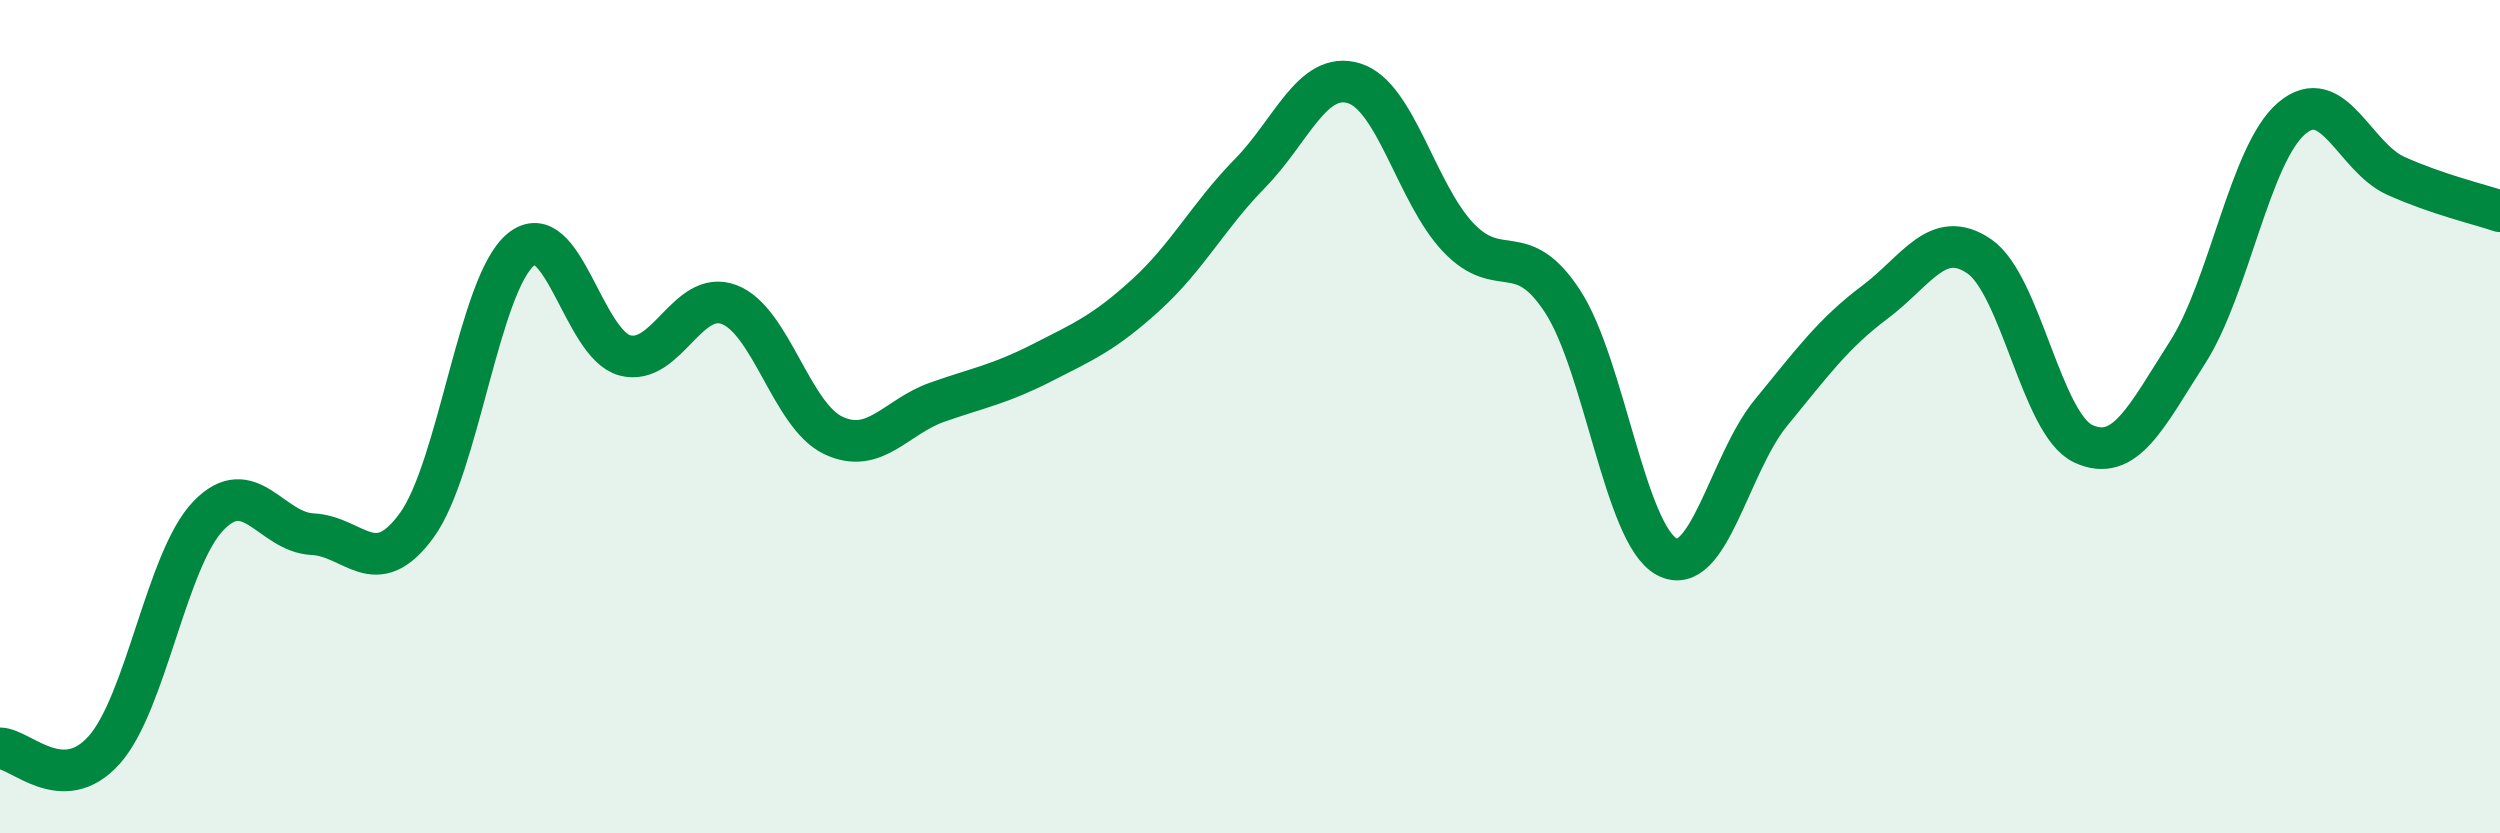
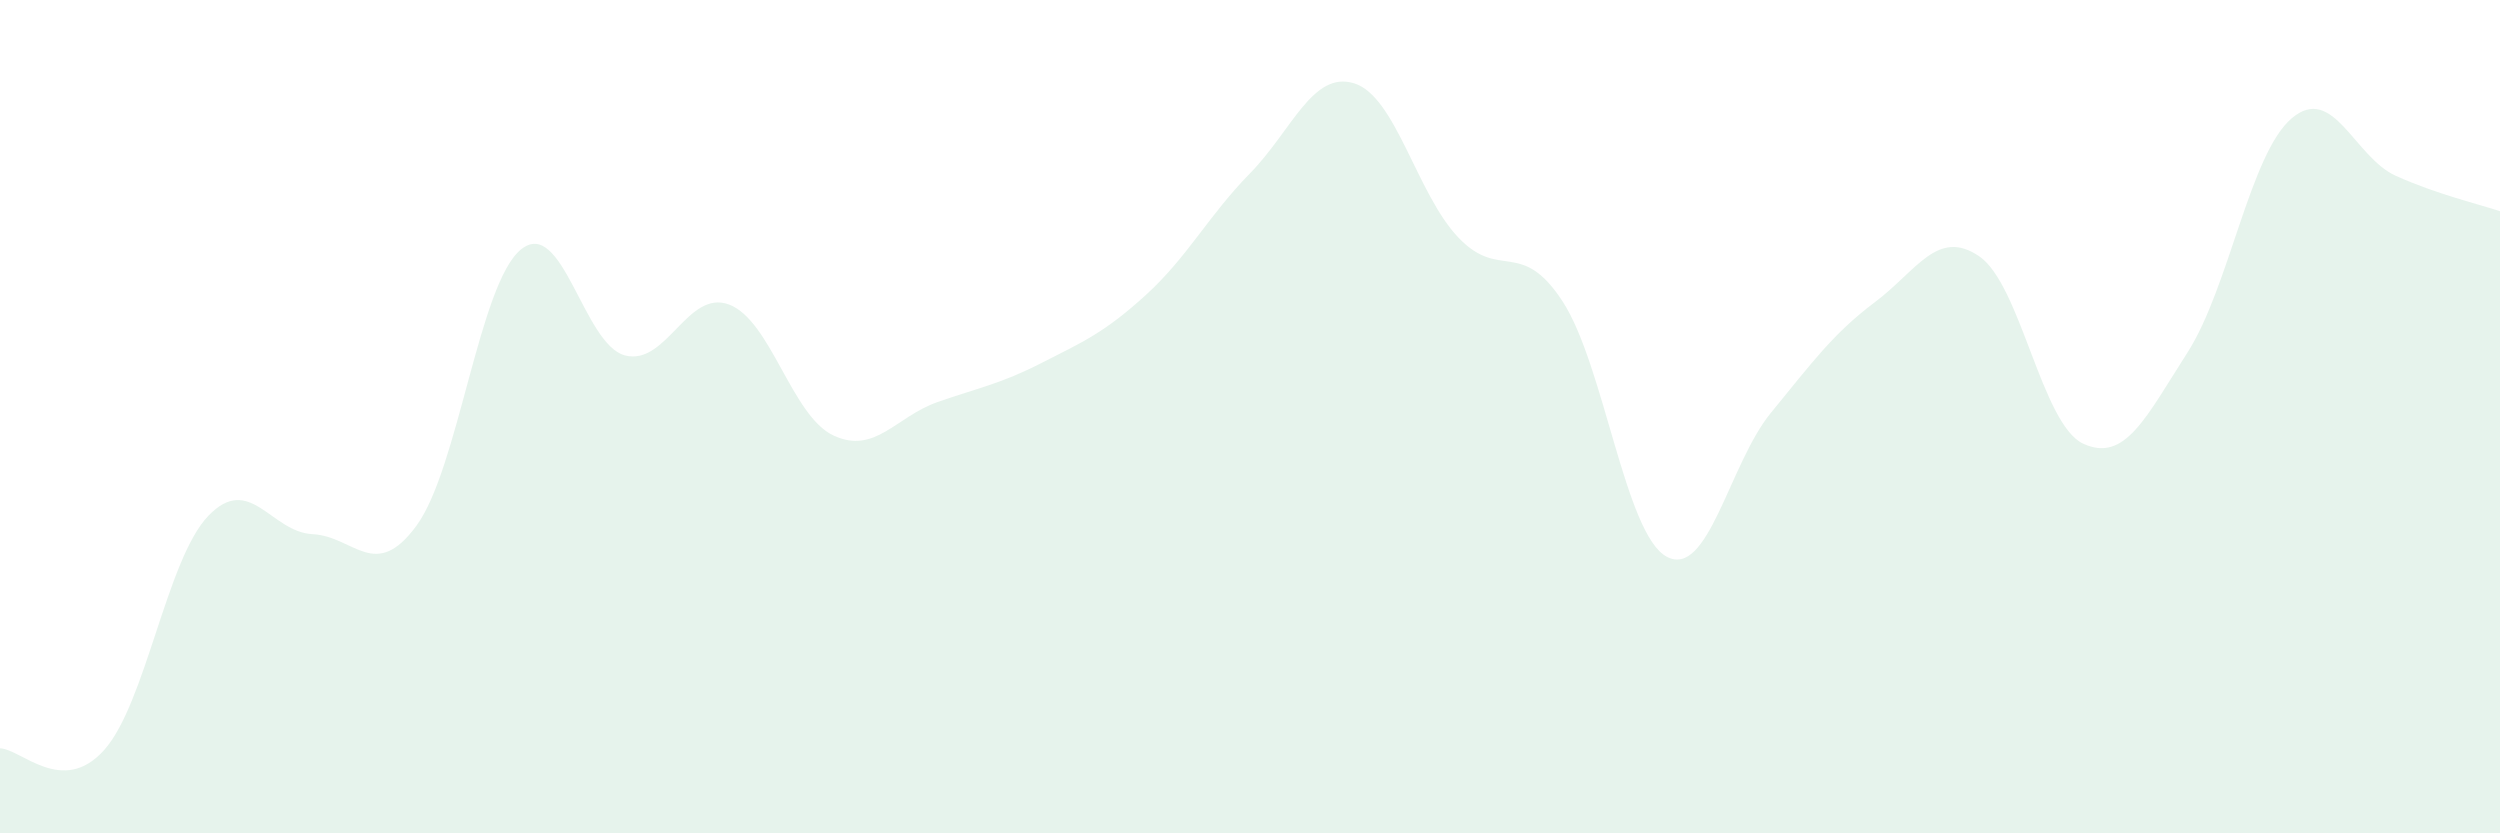
<svg xmlns="http://www.w3.org/2000/svg" width="60" height="20" viewBox="0 0 60 20">
  <path d="M 0,17.96 C 0.5,17.97 1.5,19.12 2.5,18 C 3.5,16.88 4,13.42 5,12.38 C 6,11.34 6.5,12.77 7.5,12.82 C 8.5,12.87 9,13.98 10,12.61 C 11,11.24 11.5,6.81 12.5,5.99 C 13.5,5.17 14,8.27 15,8.53 C 16,8.79 16.5,6.93 17.5,7.31 C 18.5,7.69 19,9.98 20,10.45 C 21,10.92 21.5,10 22.5,9.65 C 23.5,9.3 24,9.22 25,8.71 C 26,8.2 26.5,7.99 27.5,7.08 C 28.5,6.17 29,5.18 30,4.16 C 31,3.14 31.5,1.69 32.5,2 C 33.5,2.31 34,4.65 35,5.7 C 36,6.75 36.5,5.7 37.5,7.23 C 38.5,8.76 39,12.82 40,13.36 C 41,13.9 41.5,11.13 42.5,9.91 C 43.5,8.69 44,8 45,7.25 C 46,6.5 46.5,5.47 47.5,6.15 C 48.5,6.83 49,10.19 50,10.65 C 51,11.11 51.5,10.02 52.5,8.46 C 53.5,6.9 54,3.69 55,2.84 C 56,1.99 56.5,3.77 57.5,4.22 C 58.5,4.67 59.5,4.9 60,5.07L60 20L0 20Z" fill="#008740" opacity="0.1" stroke-linecap="round" stroke-linejoin="round" />
-   <path d="M 0,17.96 C 0.5,17.97 1.5,19.12 2.5,18 C 3.5,16.88 4,13.42 5,12.38 C 6,11.34 6.5,12.77 7.5,12.82 C 8.5,12.87 9,13.98 10,12.61 C 11,11.24 11.5,6.81 12.5,5.99 C 13.5,5.17 14,8.27 15,8.53 C 16,8.79 16.5,6.93 17.5,7.31 C 18.5,7.69 19,9.98 20,10.45 C 21,10.92 21.5,10 22.5,9.65 C 23.5,9.3 24,9.22 25,8.71 C 26,8.2 26.5,7.99 27.5,7.08 C 28.5,6.17 29,5.18 30,4.16 C 31,3.14 31.5,1.69 32.5,2 C 33.5,2.31 34,4.65 35,5.7 C 36,6.75 36.5,5.7 37.5,7.23 C 38.5,8.76 39,12.82 40,13.36 C 41,13.9 41.5,11.13 42.5,9.91 C 43.5,8.69 44,8 45,7.25 C 46,6.5 46.5,5.47 47.5,6.15 C 48.5,6.83 49,10.19 50,10.65 C 51,11.11 51.5,10.02 52.5,8.46 C 53.5,6.9 54,3.69 55,2.84 C 56,1.99 56.5,3.77 57.5,4.22 C 58.5,4.67 59.5,4.9 60,5.07" stroke="#008740" stroke-width="1" fill="none" stroke-linecap="round" stroke-linejoin="round" />
</svg>